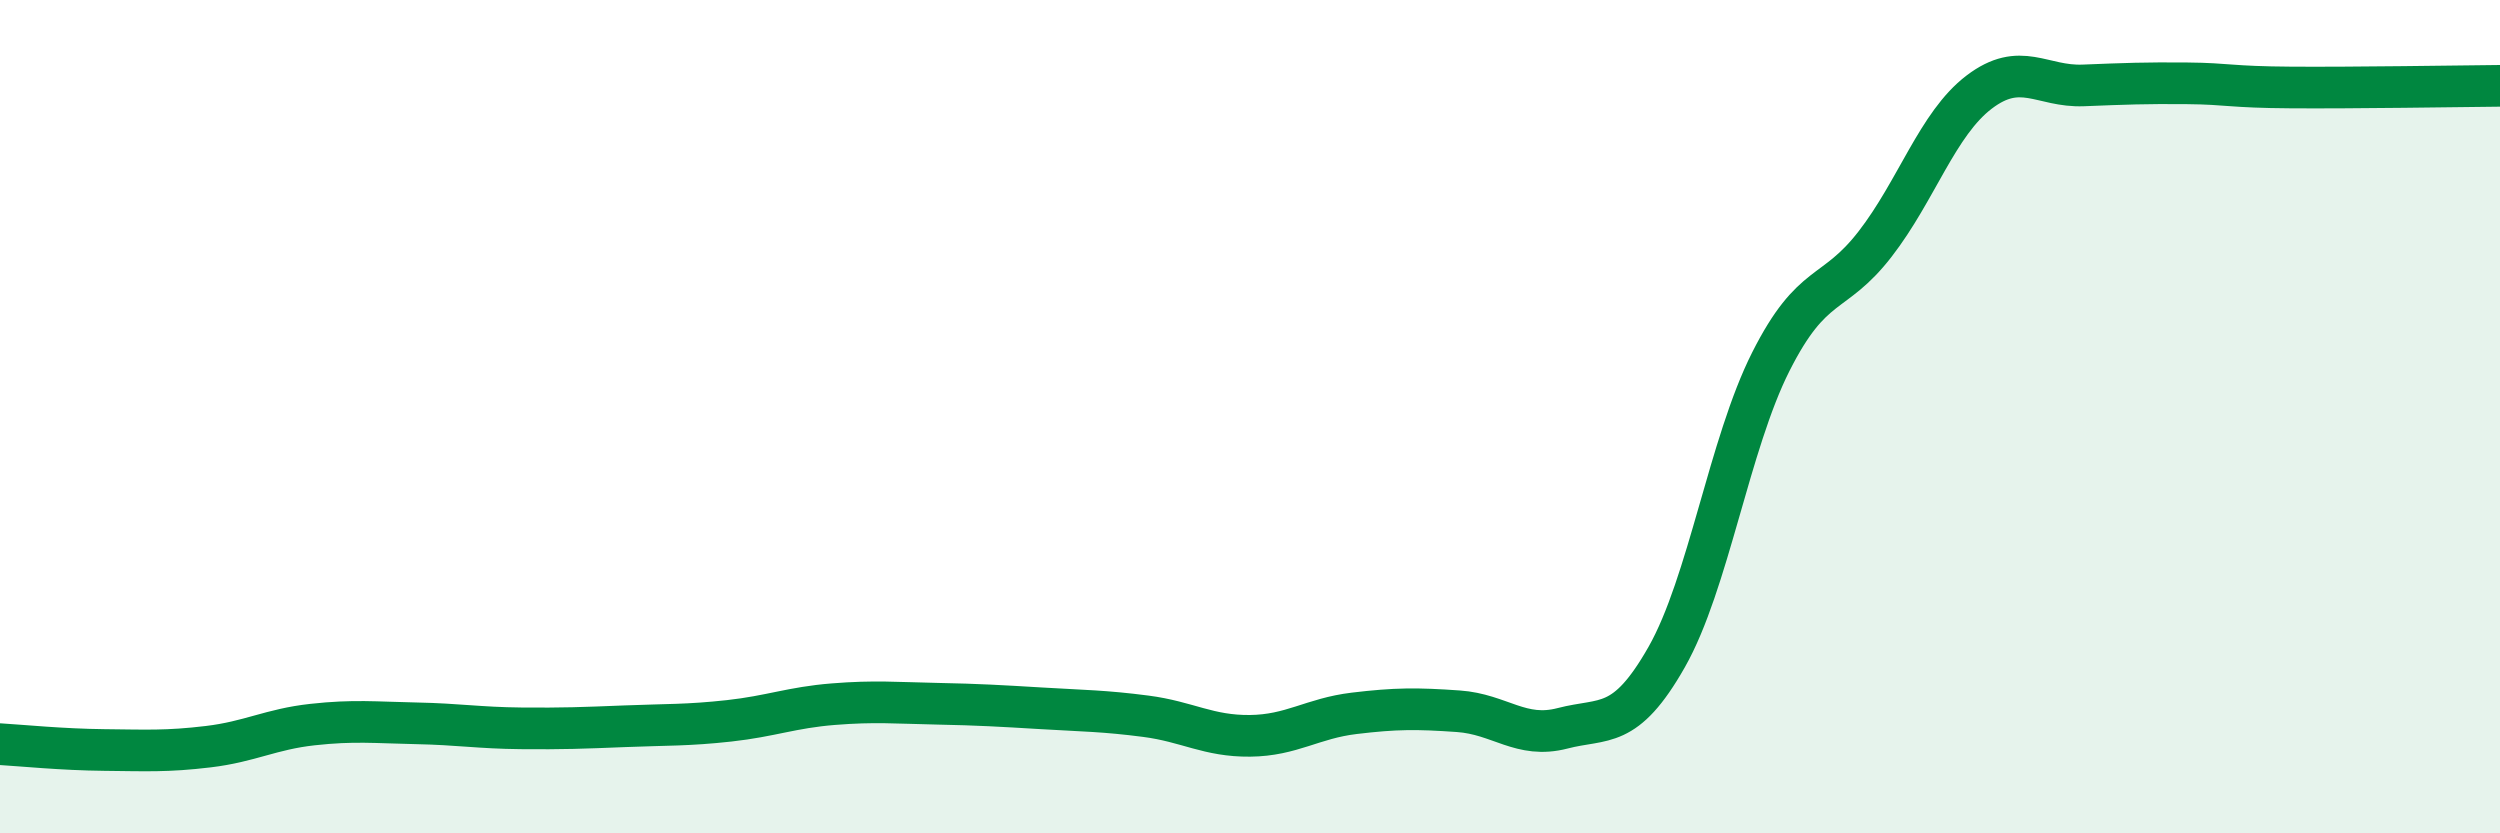
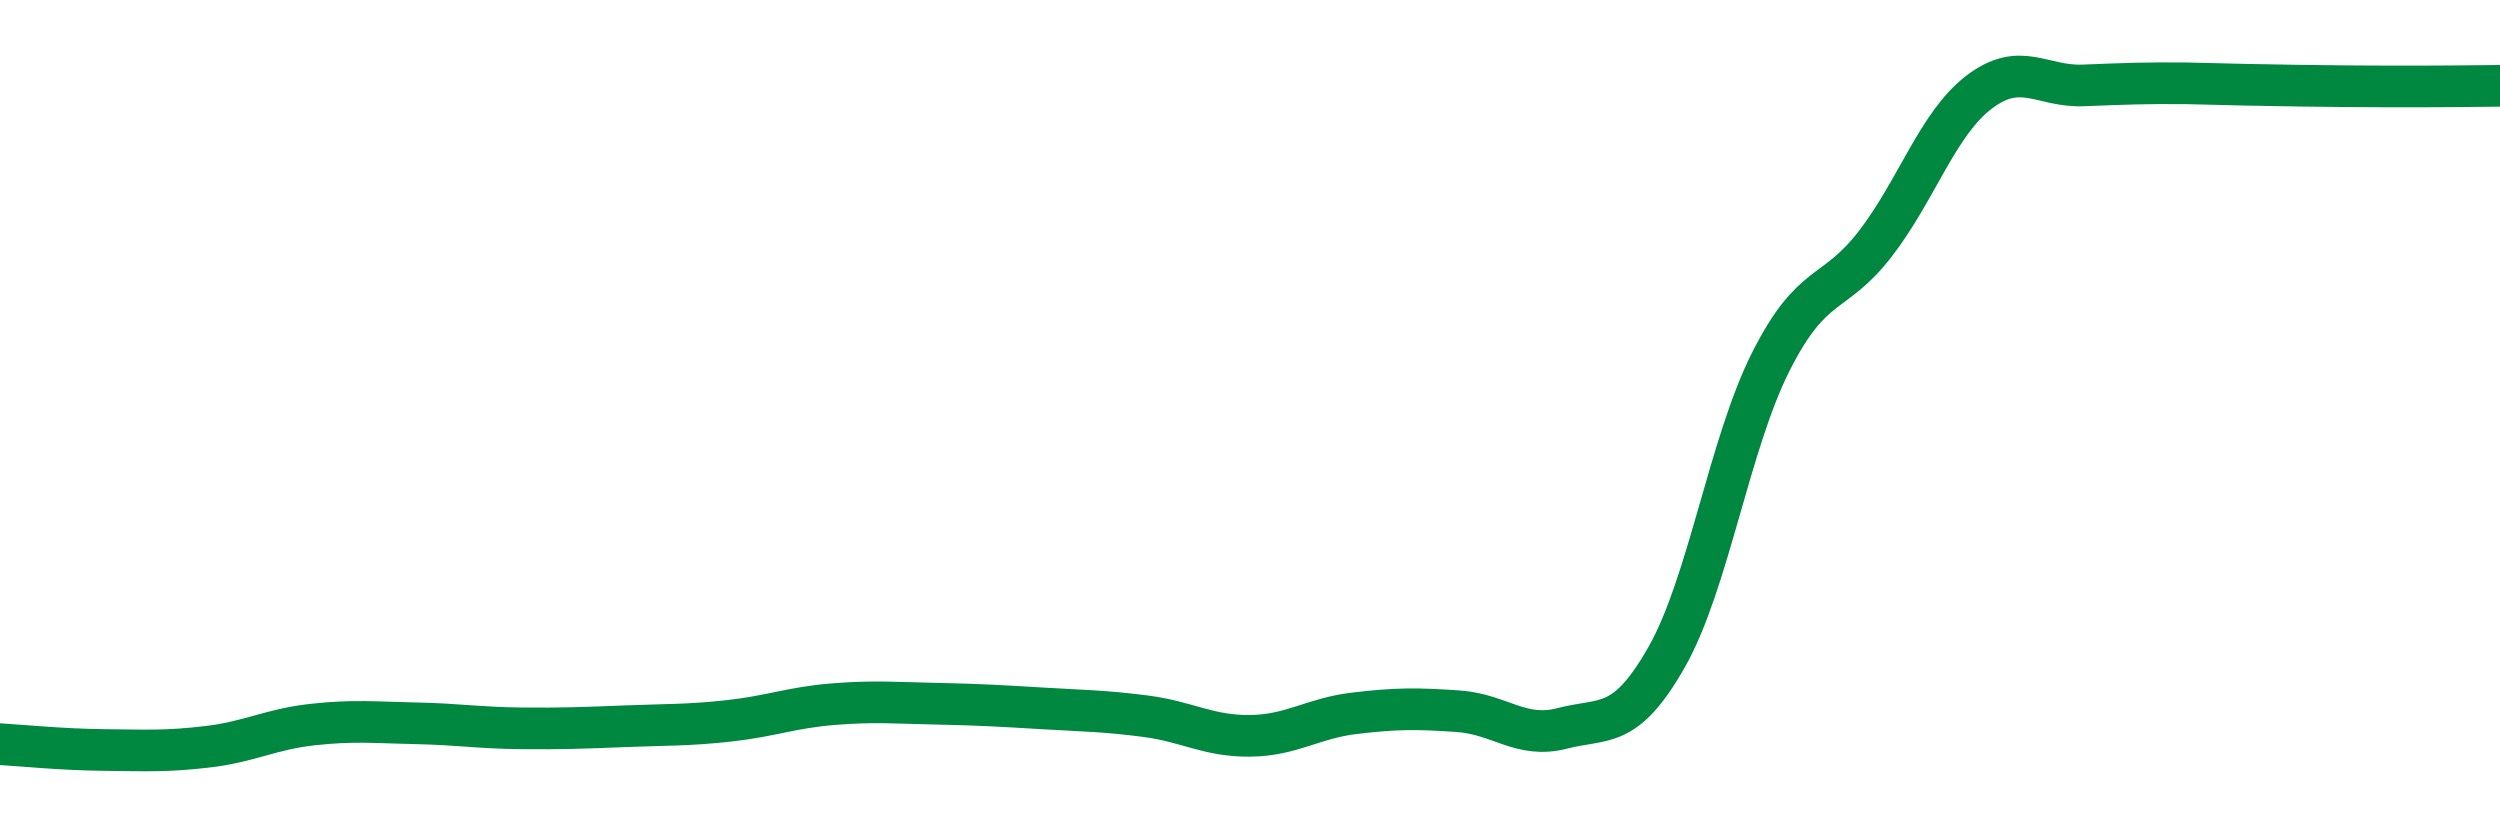
<svg xmlns="http://www.w3.org/2000/svg" width="60" height="20" viewBox="0 0 60 20">
-   <path d="M 0,17.86 C 0.5,17.89 1.5,17.99 2.5,18 C 3.5,18.01 4,18.04 5,17.92 C 6,17.8 6.5,17.5 7.5,17.39 C 8.5,17.28 9,17.34 10,17.36 C 11,17.38 11.5,17.47 12.5,17.48 C 13.5,17.49 14,17.47 15,17.43 C 16,17.39 16.5,17.41 17.5,17.3 C 18.5,17.19 19,16.98 20,16.9 C 21,16.82 21.5,16.87 22.5,16.89 C 23.5,16.91 24,16.94 25,17 C 26,17.06 26.5,17.06 27.5,17.19 C 28.5,17.32 29,17.67 30,17.66 C 31,17.65 31.5,17.24 32.5,17.12 C 33.5,17 34,17 35,17.07 C 36,17.14 36.5,17.74 37.5,17.48 C 38.5,17.22 39,17.53 40,15.77 C 41,14.01 41.5,10.66 42.5,8.68 C 43.5,6.7 44,7.15 45,5.86 C 46,4.57 46.5,2.97 47.5,2.21 C 48.5,1.45 49,2.09 50,2.05 C 51,2.01 51.5,1.99 52.5,2 C 53.5,2.01 53.5,2.09 55,2.1 C 56.5,2.11 59,2.07 60,2.06L60 20L0 20Z" fill="#008740" opacity="0.1" stroke-linecap="round" stroke-linejoin="round" />
-   <path d="M 0,17.86 C 0.5,17.89 1.5,17.99 2.5,18 C 3.5,18.01 4,18.04 5,17.92 C 6,17.8 6.5,17.5 7.5,17.39 C 8.5,17.28 9,17.34 10,17.36 C 11,17.38 11.5,17.47 12.5,17.48 C 13.5,17.49 14,17.47 15,17.43 C 16,17.39 16.5,17.41 17.5,17.3 C 18.5,17.19 19,16.98 20,16.9 C 21,16.82 21.5,16.87 22.5,16.89 C 23.5,16.91 24,16.94 25,17 C 26,17.06 26.5,17.06 27.5,17.19 C 28.5,17.32 29,17.67 30,17.66 C 31,17.65 31.5,17.24 32.5,17.12 C 33.5,17 34,17 35,17.07 C 36,17.14 36.5,17.74 37.5,17.48 C 38.5,17.22 39,17.53 40,15.77 C 41,14.01 41.5,10.66 42.5,8.68 C 43.5,6.7 44,7.15 45,5.86 C 46,4.57 46.5,2.97 47.5,2.21 C 48.5,1.45 49,2.09 50,2.05 C 51,2.01 51.5,1.99 52.5,2 C 53.5,2.01 53.5,2.09 55,2.1 C 56.5,2.11 59,2.07 60,2.06" stroke="#008740" stroke-width="1" fill="none" stroke-linecap="round" stroke-linejoin="round" />
+   <path d="M 0,17.86 C 0.5,17.89 1.5,17.99 2.5,18 C 3.5,18.01 4,18.04 5,17.92 C 6,17.8 6.5,17.5 7.5,17.39 C 8.5,17.28 9,17.34 10,17.36 C 11,17.38 11.5,17.47 12.5,17.48 C 13.5,17.49 14,17.47 15,17.43 C 16,17.39 16.5,17.41 17.5,17.3 C 18.5,17.19 19,16.98 20,16.9 C 21,16.82 21.5,16.87 22.5,16.89 C 23.5,16.91 24,16.94 25,17 C 26,17.06 26.5,17.06 27.5,17.19 C 28.5,17.32 29,17.67 30,17.66 C 31,17.65 31.5,17.24 32.5,17.12 C 33.5,17 34,17 35,17.07 C 36,17.14 36.5,17.74 37.5,17.48 C 38.5,17.22 39,17.53 40,15.77 C 41,14.01 41.5,10.66 42.5,8.68 C 43.5,6.7 44,7.15 45,5.86 C 46,4.57 46.5,2.97 47.5,2.21 C 48.5,1.45 49,2.09 50,2.05 C 51,2.01 51.5,1.99 52.5,2 C 56.5,2.11 59,2.07 60,2.06" stroke="#008740" stroke-width="1" fill="none" stroke-linecap="round" stroke-linejoin="round" />
</svg>